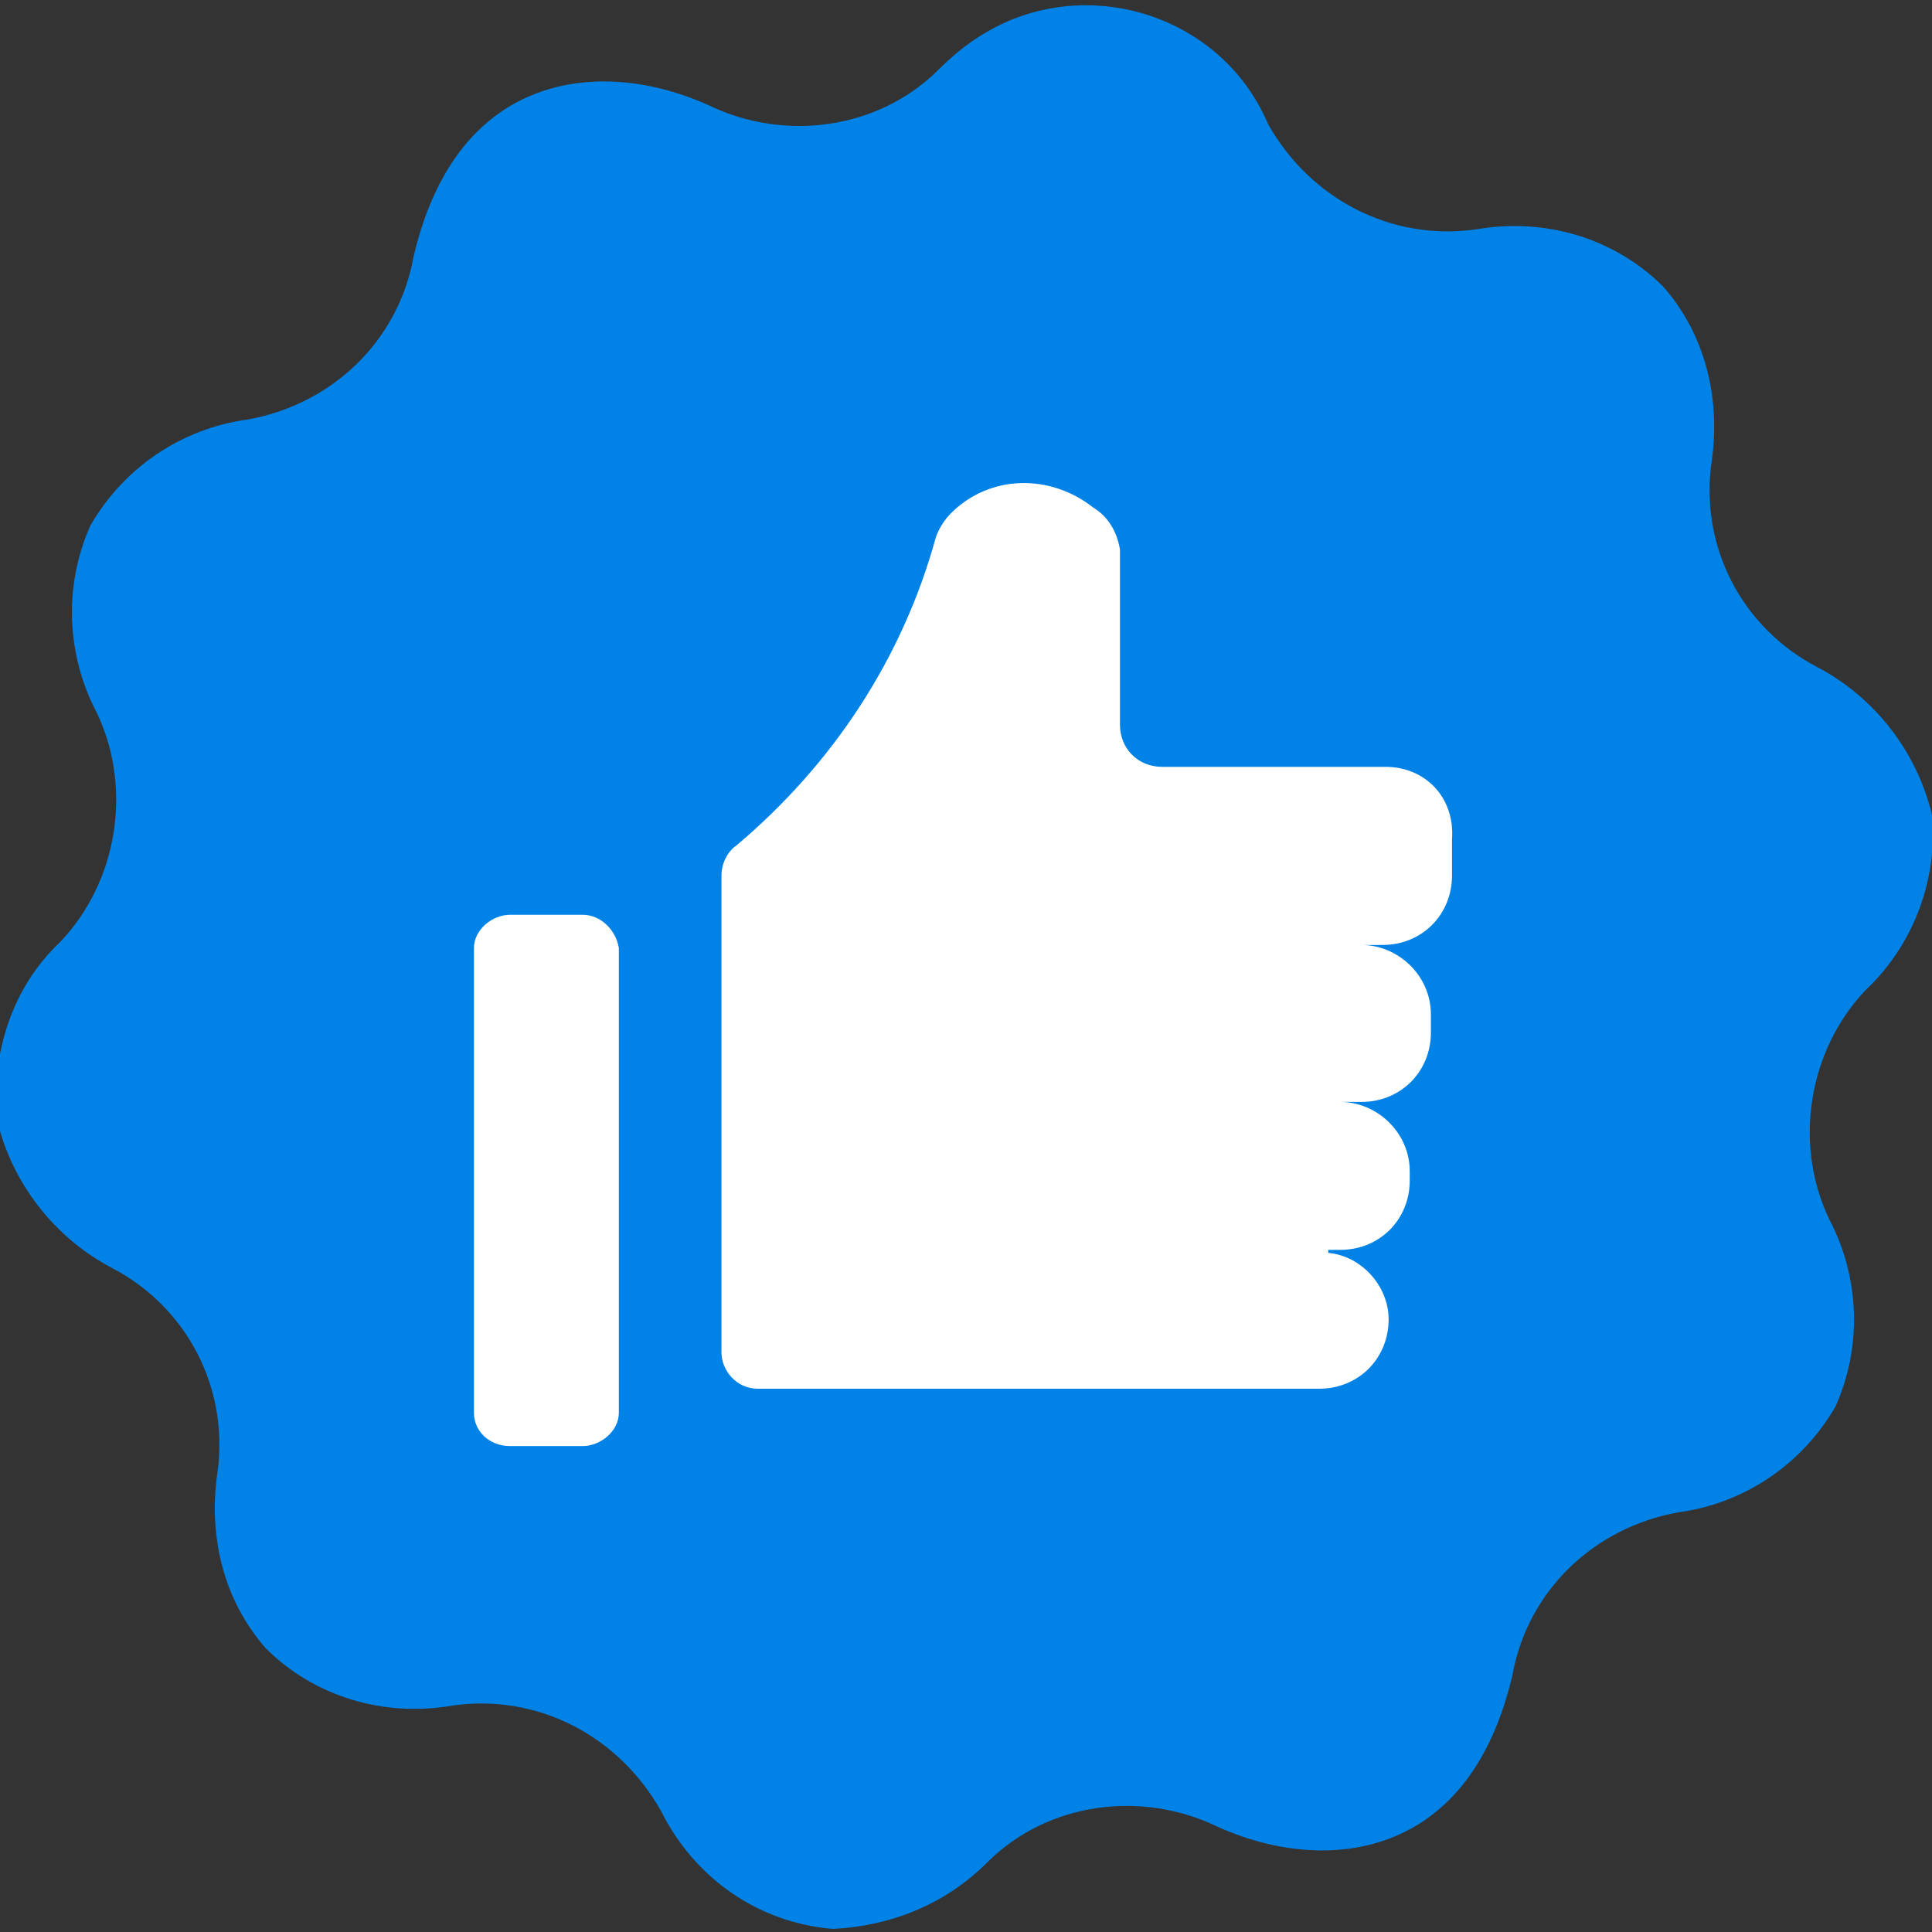
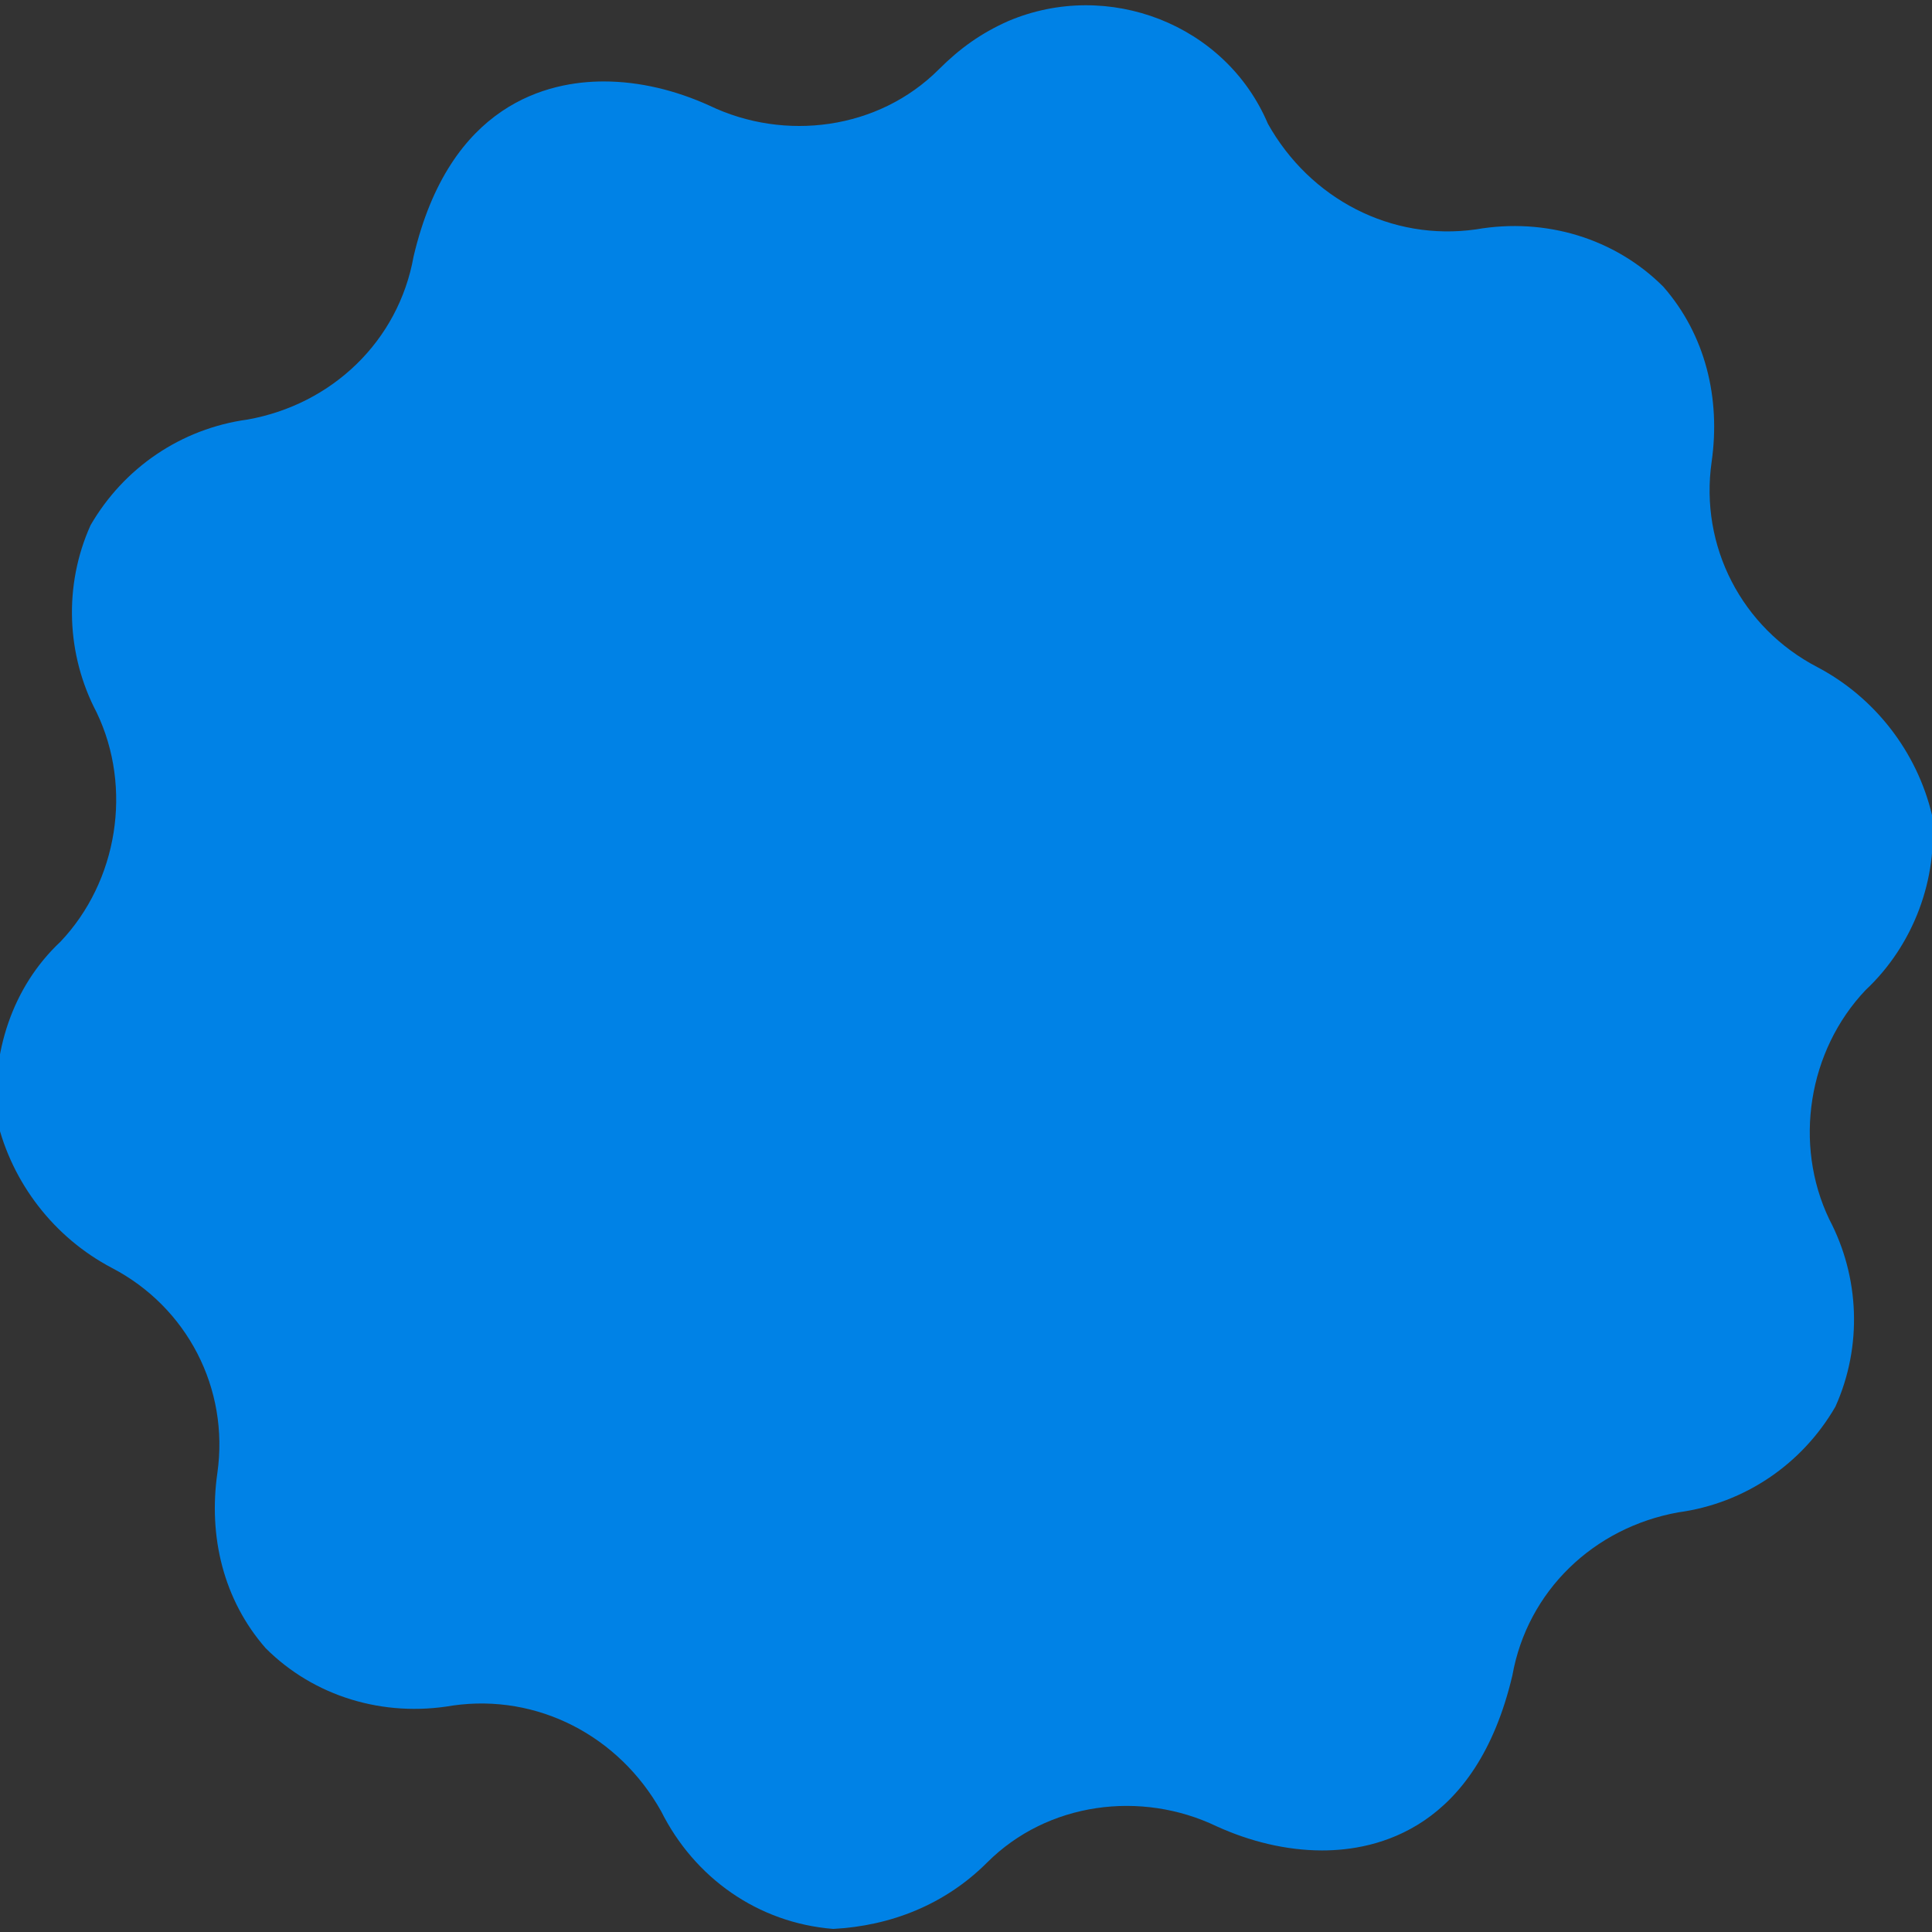
<svg xmlns="http://www.w3.org/2000/svg" version="1.1" id="Layer_1" x="0px" y="0px" viewBox="0 0 64 64" style="enable-background:new 0 0 64 64;" xml:space="preserve">
  <rect x="0" y="0" width="64" height="64" fill="#333333" stroke="none" />
  <style type="text/css">
	.st0{fill:#0082E6;}
	.st1{fill:none;}
	.st2{fill:#FFFFFF;}
</style>
  <g id="Group_50043" transform="translate(770.5 7280.998)">
    <path id="Path_1078" class="st0" d="M-706.5-7254c-0.5-2.1-1.9-3.9-3.8-4.9c-2.5-1.3-3.9-4-3.5-6.8c0.3-2.1-0.2-4.2-1.6-5.8   c-1.6-1.6-3.9-2.3-6.2-1.9c-2.8,0.4-5.5-1-6.9-3.5c-1.4-3.3-5.3-4.8-8.6-3.4c-0.9,0.4-1.6,0.9-2.3,1.6c-2,2-5.1,2.4-7.6,1.2   c-1.1-0.5-2.3-0.8-3.5-0.8c-1.8,0-5.1,0.7-6.3,5.8c-0.5,2.8-2.7,4.9-5.5,5.4c-2.2,0.3-4.1,1.6-5.2,3.5c-0.9,2-0.8,4.3,0.2,6.2   c1.2,2.5,0.7,5.6-1.2,7.6c-1.6,1.5-2.3,3.7-2.1,5.9c0.5,2.1,1.9,3.9,3.8,4.9c2.5,1.3,3.9,4,3.5,6.8c-0.3,2.1,0.2,4.2,1.6,5.8   c1.6,1.6,3.9,2.3,6.2,1.9c2.8-0.4,5.5,1,6.9,3.5c1.1,2.2,3.2,3.7,5.7,3.9c1.9-0.1,3.7-0.8,5.1-2.2c2-2,5.1-2.4,7.6-1.2   c1.1,0.5,2.3,0.8,3.5,0.8c1.8,0,5.1-0.7,6.3-5.8c0.5-2.8,2.7-4.9,5.5-5.4c2.2-0.3,4.1-1.6,5.2-3.5c0.9-2,0.8-4.3-0.2-6.2   c-1.2-2.5-0.7-5.6,1.2-7.6C-707.1-7249.7-706.3-7251.9-706.5-7254z" />
  </g>
-   <rect x="15.7" y="15.7" class="st1" width="32.5" height="32.5" />
  <g id="_200-vote-on" transform="translate(0 0.103)">
-     <path id="Path_215" class="st2" d="M19.3,30.2h-2.4c-0.6,0-1.2,0.5-1.2,1.1v15.4c0,0.6,0.5,1.1,1.2,1.1h2.4c0.6,0,1.2-0.5,1.2-1.1   V31.3C20.4,30.7,19.9,30.2,19.3,30.2C19.3,30.2,19.3,30.2,19.3,30.2C19.3,30.2,19.3,30.2,19.3,30.2z" />
-     <path id="Path_216" class="st2" d="M45.9,25.3h-7.4c-0.8,0-1.4-0.6-1.4-1.4v-5.8c-0.1-0.6-0.4-1.1-0.9-1.4l0,0   c-1.4-1.1-3.4-1.1-4.7,0.2l0,0c-0.2,0.2-0.4,0.5-0.5,0.8v0c-1.1,4-3.4,7.5-6.6,10.2c-0.3,0.2-0.5,0.6-0.5,1v15.8   c0,0.6,0.5,1.2,1.2,1.2c0,0,0,0,0,0h18.6c1.3,0,2.3-1,2.3-2.3l0,0c0-1.1-0.9-2.1-2-2.2l0,0v-0.1h0.4c1.3,0,2.3-1,2.3-2.3v-0.3   c0-1.3-1.1-2.3-2.3-2.3h0.7c1.3,0,2.3-1,2.3-2.3v-0.6c0-1.3-1.1-2.3-2.3-2.3h0.7c1.3,0,2.3-1,2.3-2.3l0,0v-1.2   C48.2,26.3,47.2,25.3,45.9,25.3L45.9,25.3z" />
-   </g>
+     </g>
</svg>